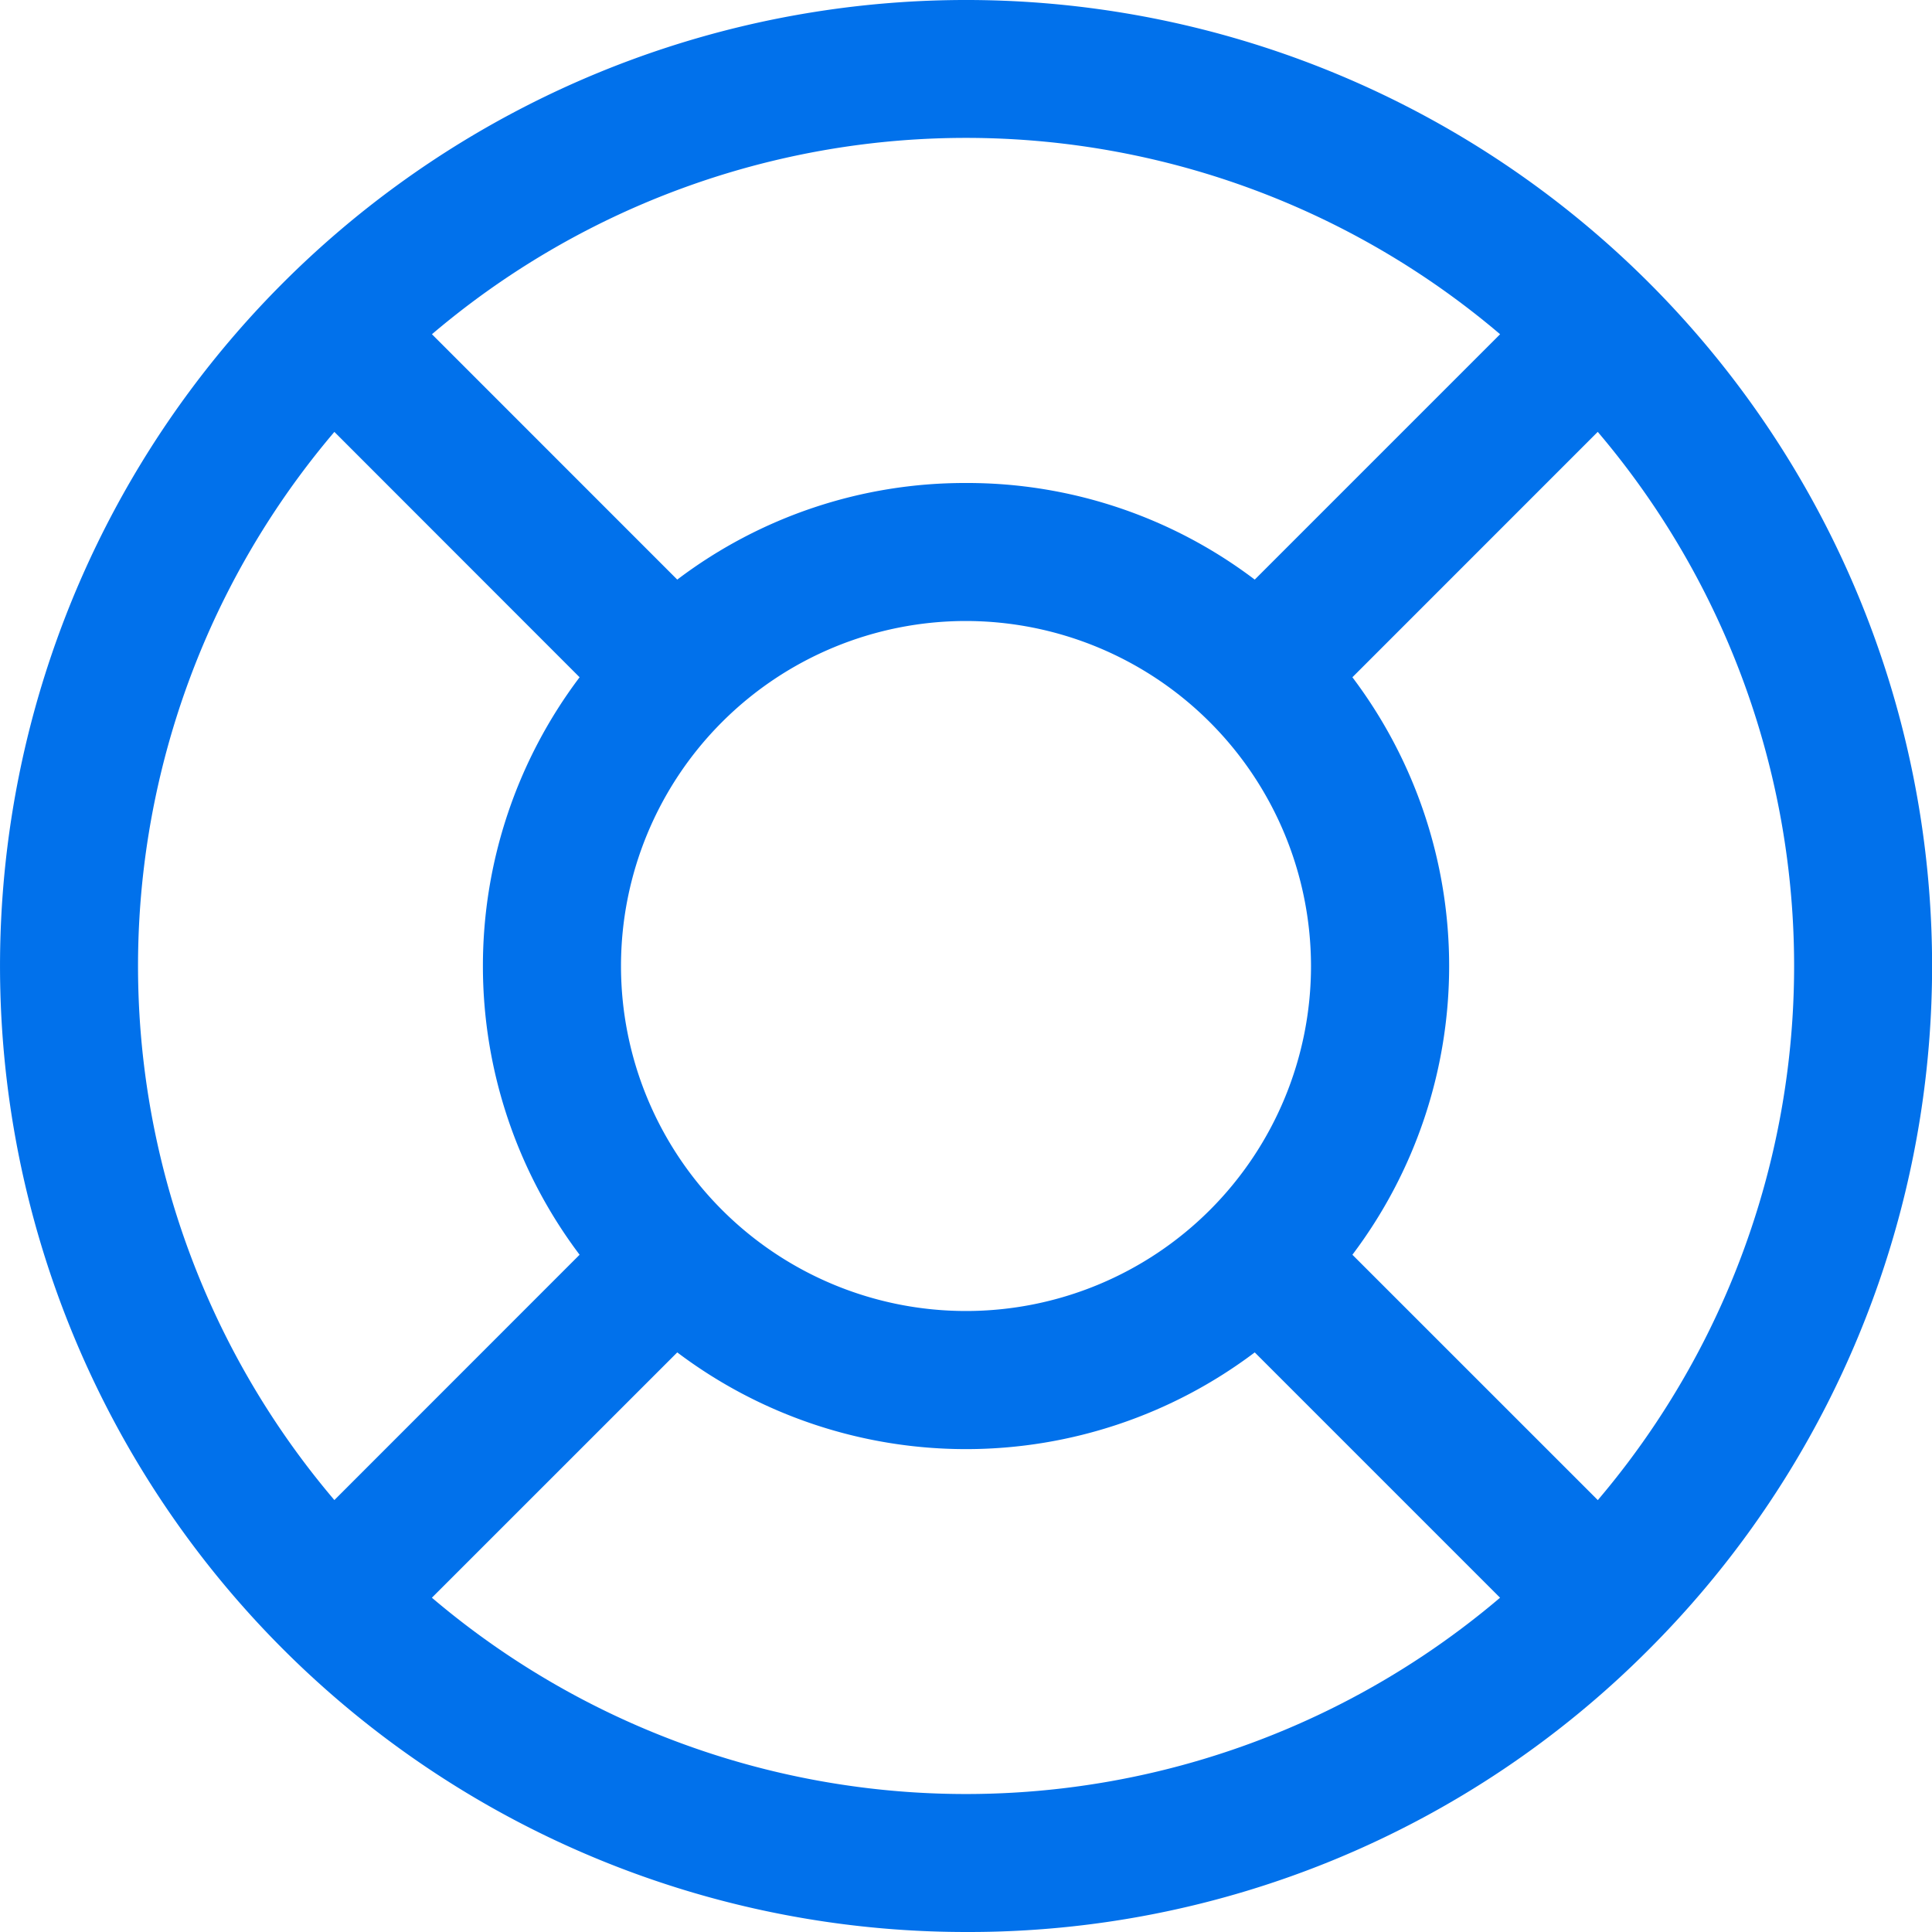
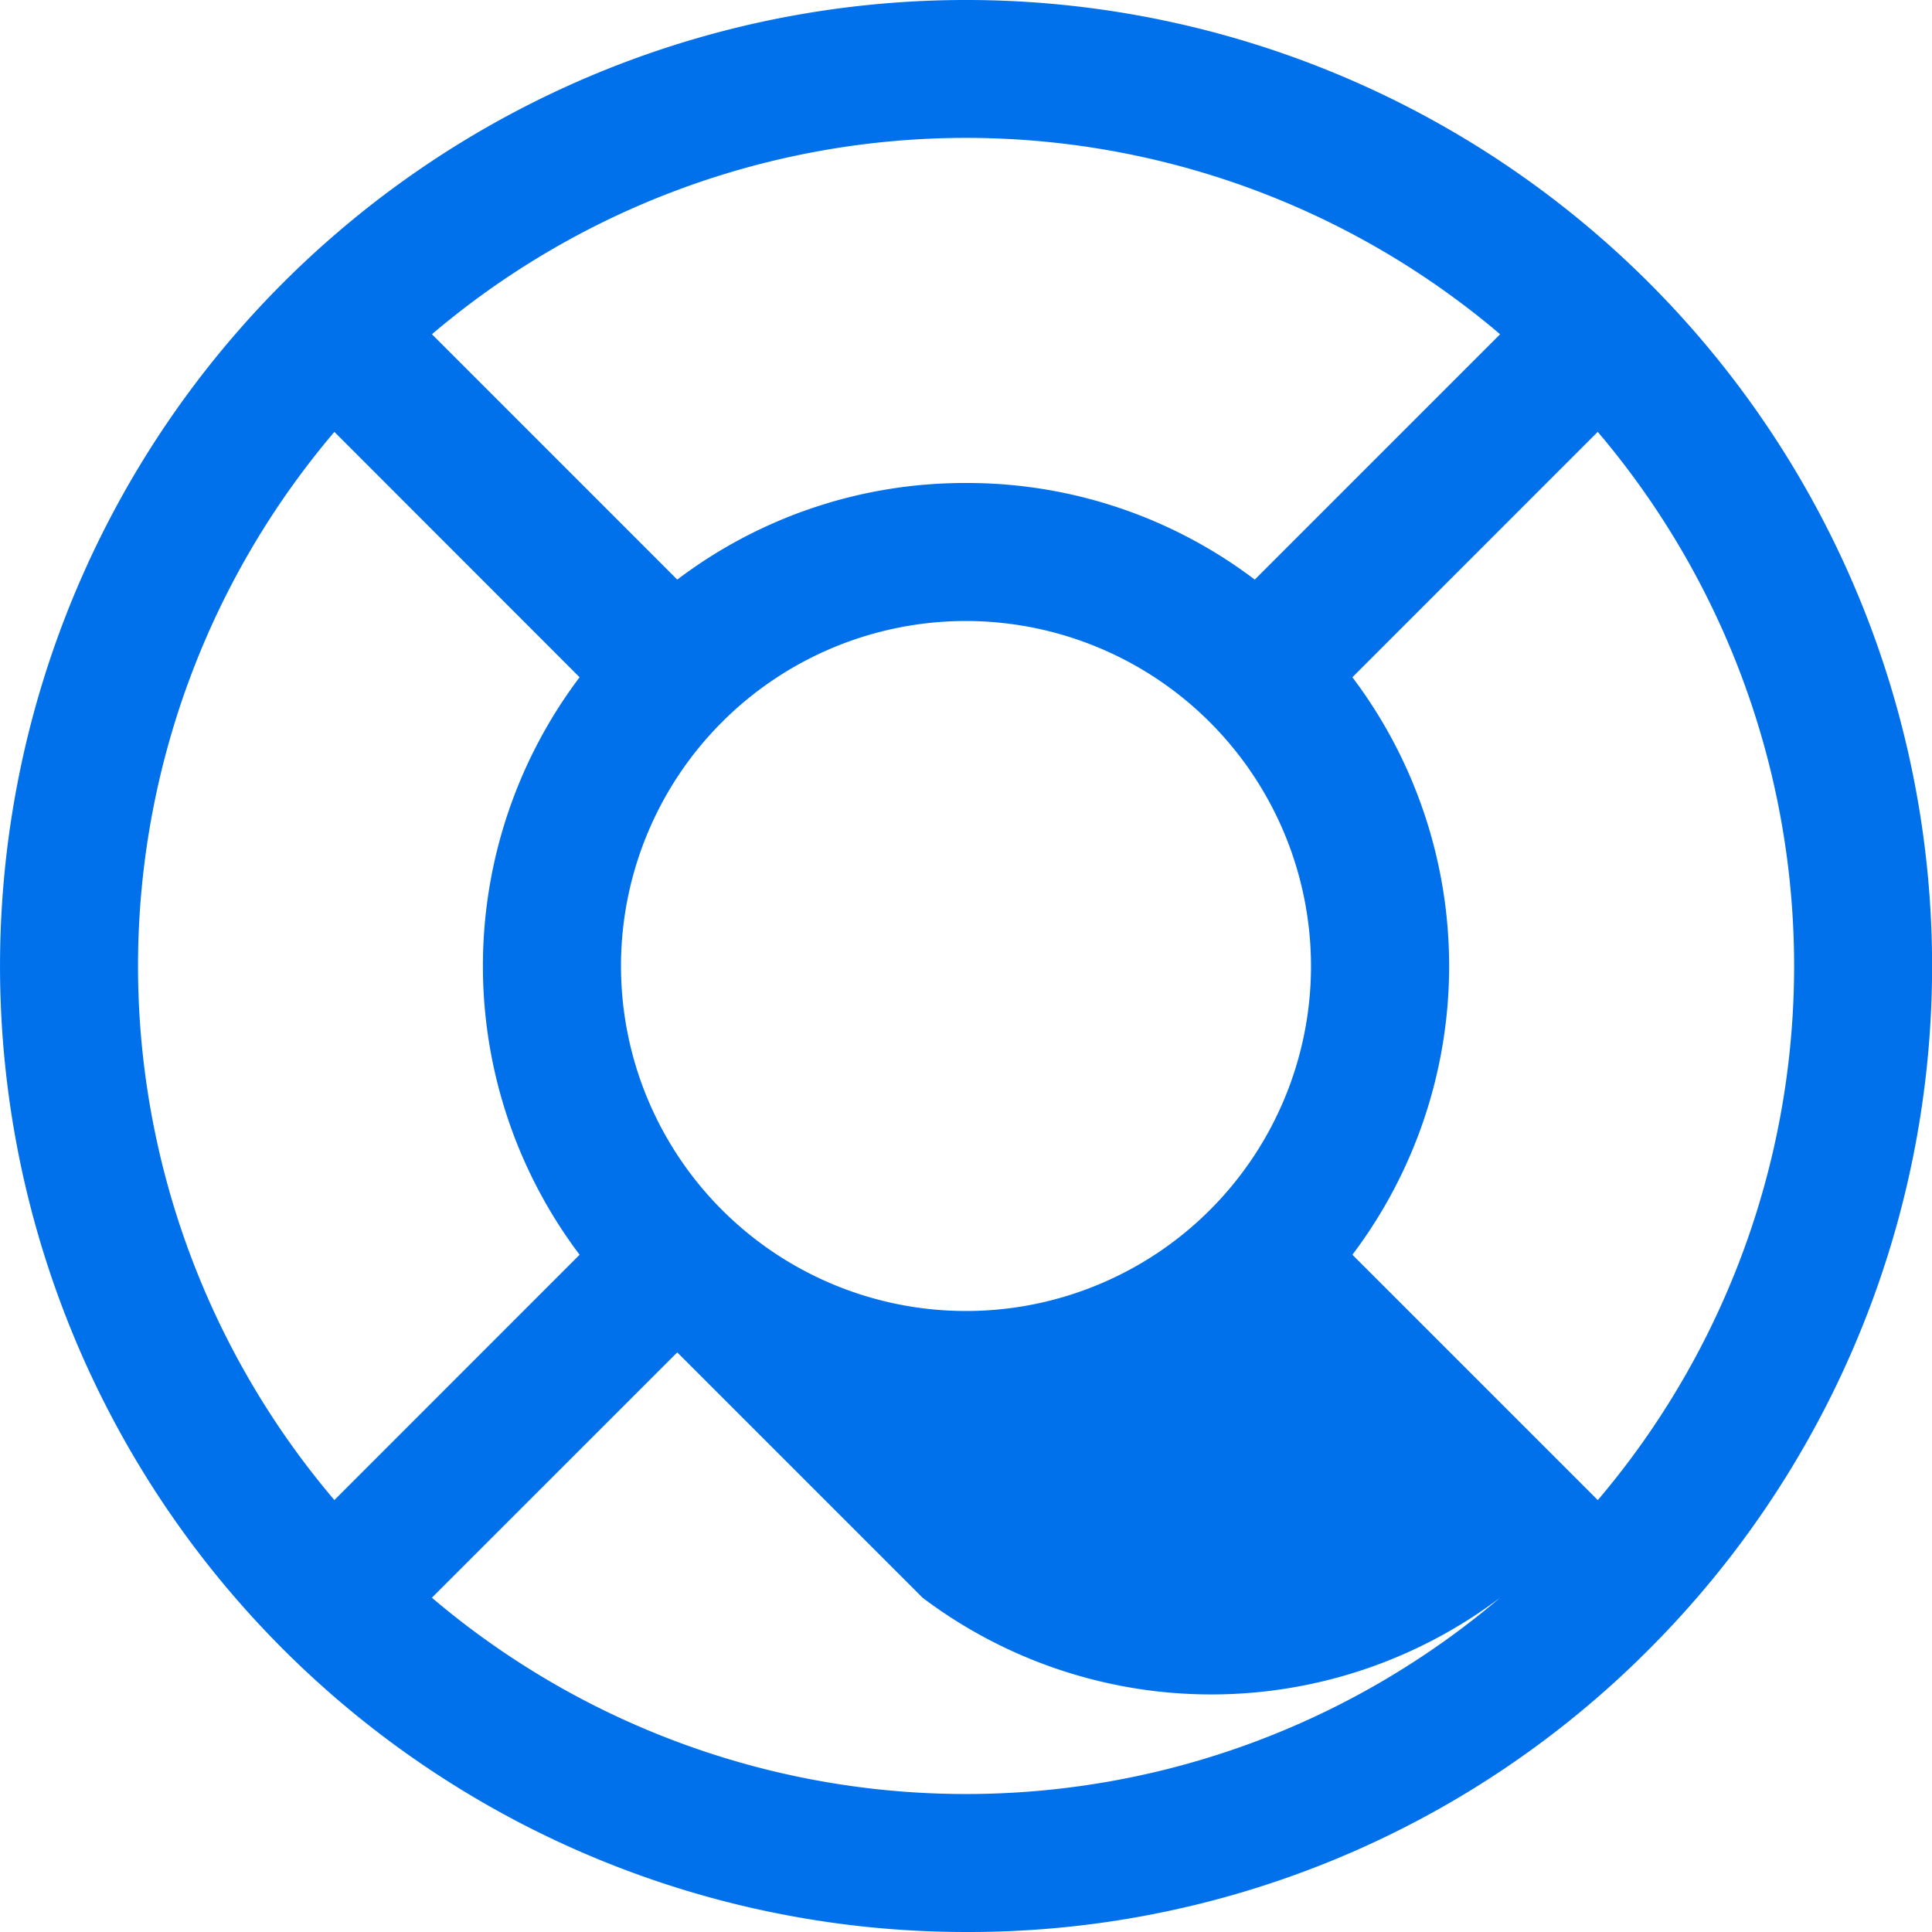
<svg xmlns="http://www.w3.org/2000/svg" width="42" height="42" viewBox="0 0 42 42">
  <g id="icon-life-ring" transform="translate(-5 -8.52)">
-     <rect id="Rectangle_3117" data-name="Rectangle 3117" width="42" height="42" transform="translate(5 8.52)" fill="#0099d8" opacity="0" />
-     <path id="Shape" d="M21,42A21,21,0,0,1,6.151,6.151a21,21,0,0,1,29.7,29.7A20.862,20.862,0,0,1,21,42ZM14.723,29.4h0L9.389,34.733a17.928,17.928,0,0,0,23.221,0L27.277,29.4a10.421,10.421,0,0,1-12.554,0ZM34.733,9.389h0L29.4,14.723a10.419,10.419,0,0,1,0,12.554l5.335,5.334a17.928,17.928,0,0,0,0-23.221Zm-27.464,0a17.925,17.925,0,0,0,0,23.221L12.6,27.277a10.423,10.423,0,0,1,0-12.554ZM21,13.5A7.5,7.5,0,1,0,28.5,21,7.509,7.509,0,0,0,21,13.5Zm0-3a10.343,10.343,0,0,1,6.277,2.1l5.334-5.334a17.925,17.925,0,0,0-23.221,0L14.723,12.6A10.345,10.345,0,0,1,21,10.5Z" transform="translate(5 8.52)" fill="#0171eb" />
+     <path id="Shape" d="M21,42A21,21,0,0,1,6.151,6.151a21,21,0,0,1,29.7,29.7A20.862,20.862,0,0,1,21,42ZM14.723,29.4h0L9.389,34.733a17.928,17.928,0,0,0,23.221,0a10.421,10.421,0,0,1-12.554,0ZM34.733,9.389h0L29.4,14.723a10.419,10.419,0,0,1,0,12.554l5.335,5.334a17.928,17.928,0,0,0,0-23.221Zm-27.464,0a17.925,17.925,0,0,0,0,23.221L12.6,27.277a10.423,10.423,0,0,1,0-12.554ZM21,13.5A7.5,7.5,0,1,0,28.5,21,7.509,7.509,0,0,0,21,13.5Zm0-3a10.343,10.343,0,0,1,6.277,2.1l5.334-5.334a17.925,17.925,0,0,0-23.221,0L14.723,12.6A10.345,10.345,0,0,1,21,10.5Z" transform="translate(5 8.52)" fill="#0171eb" />
  </g>
</svg>